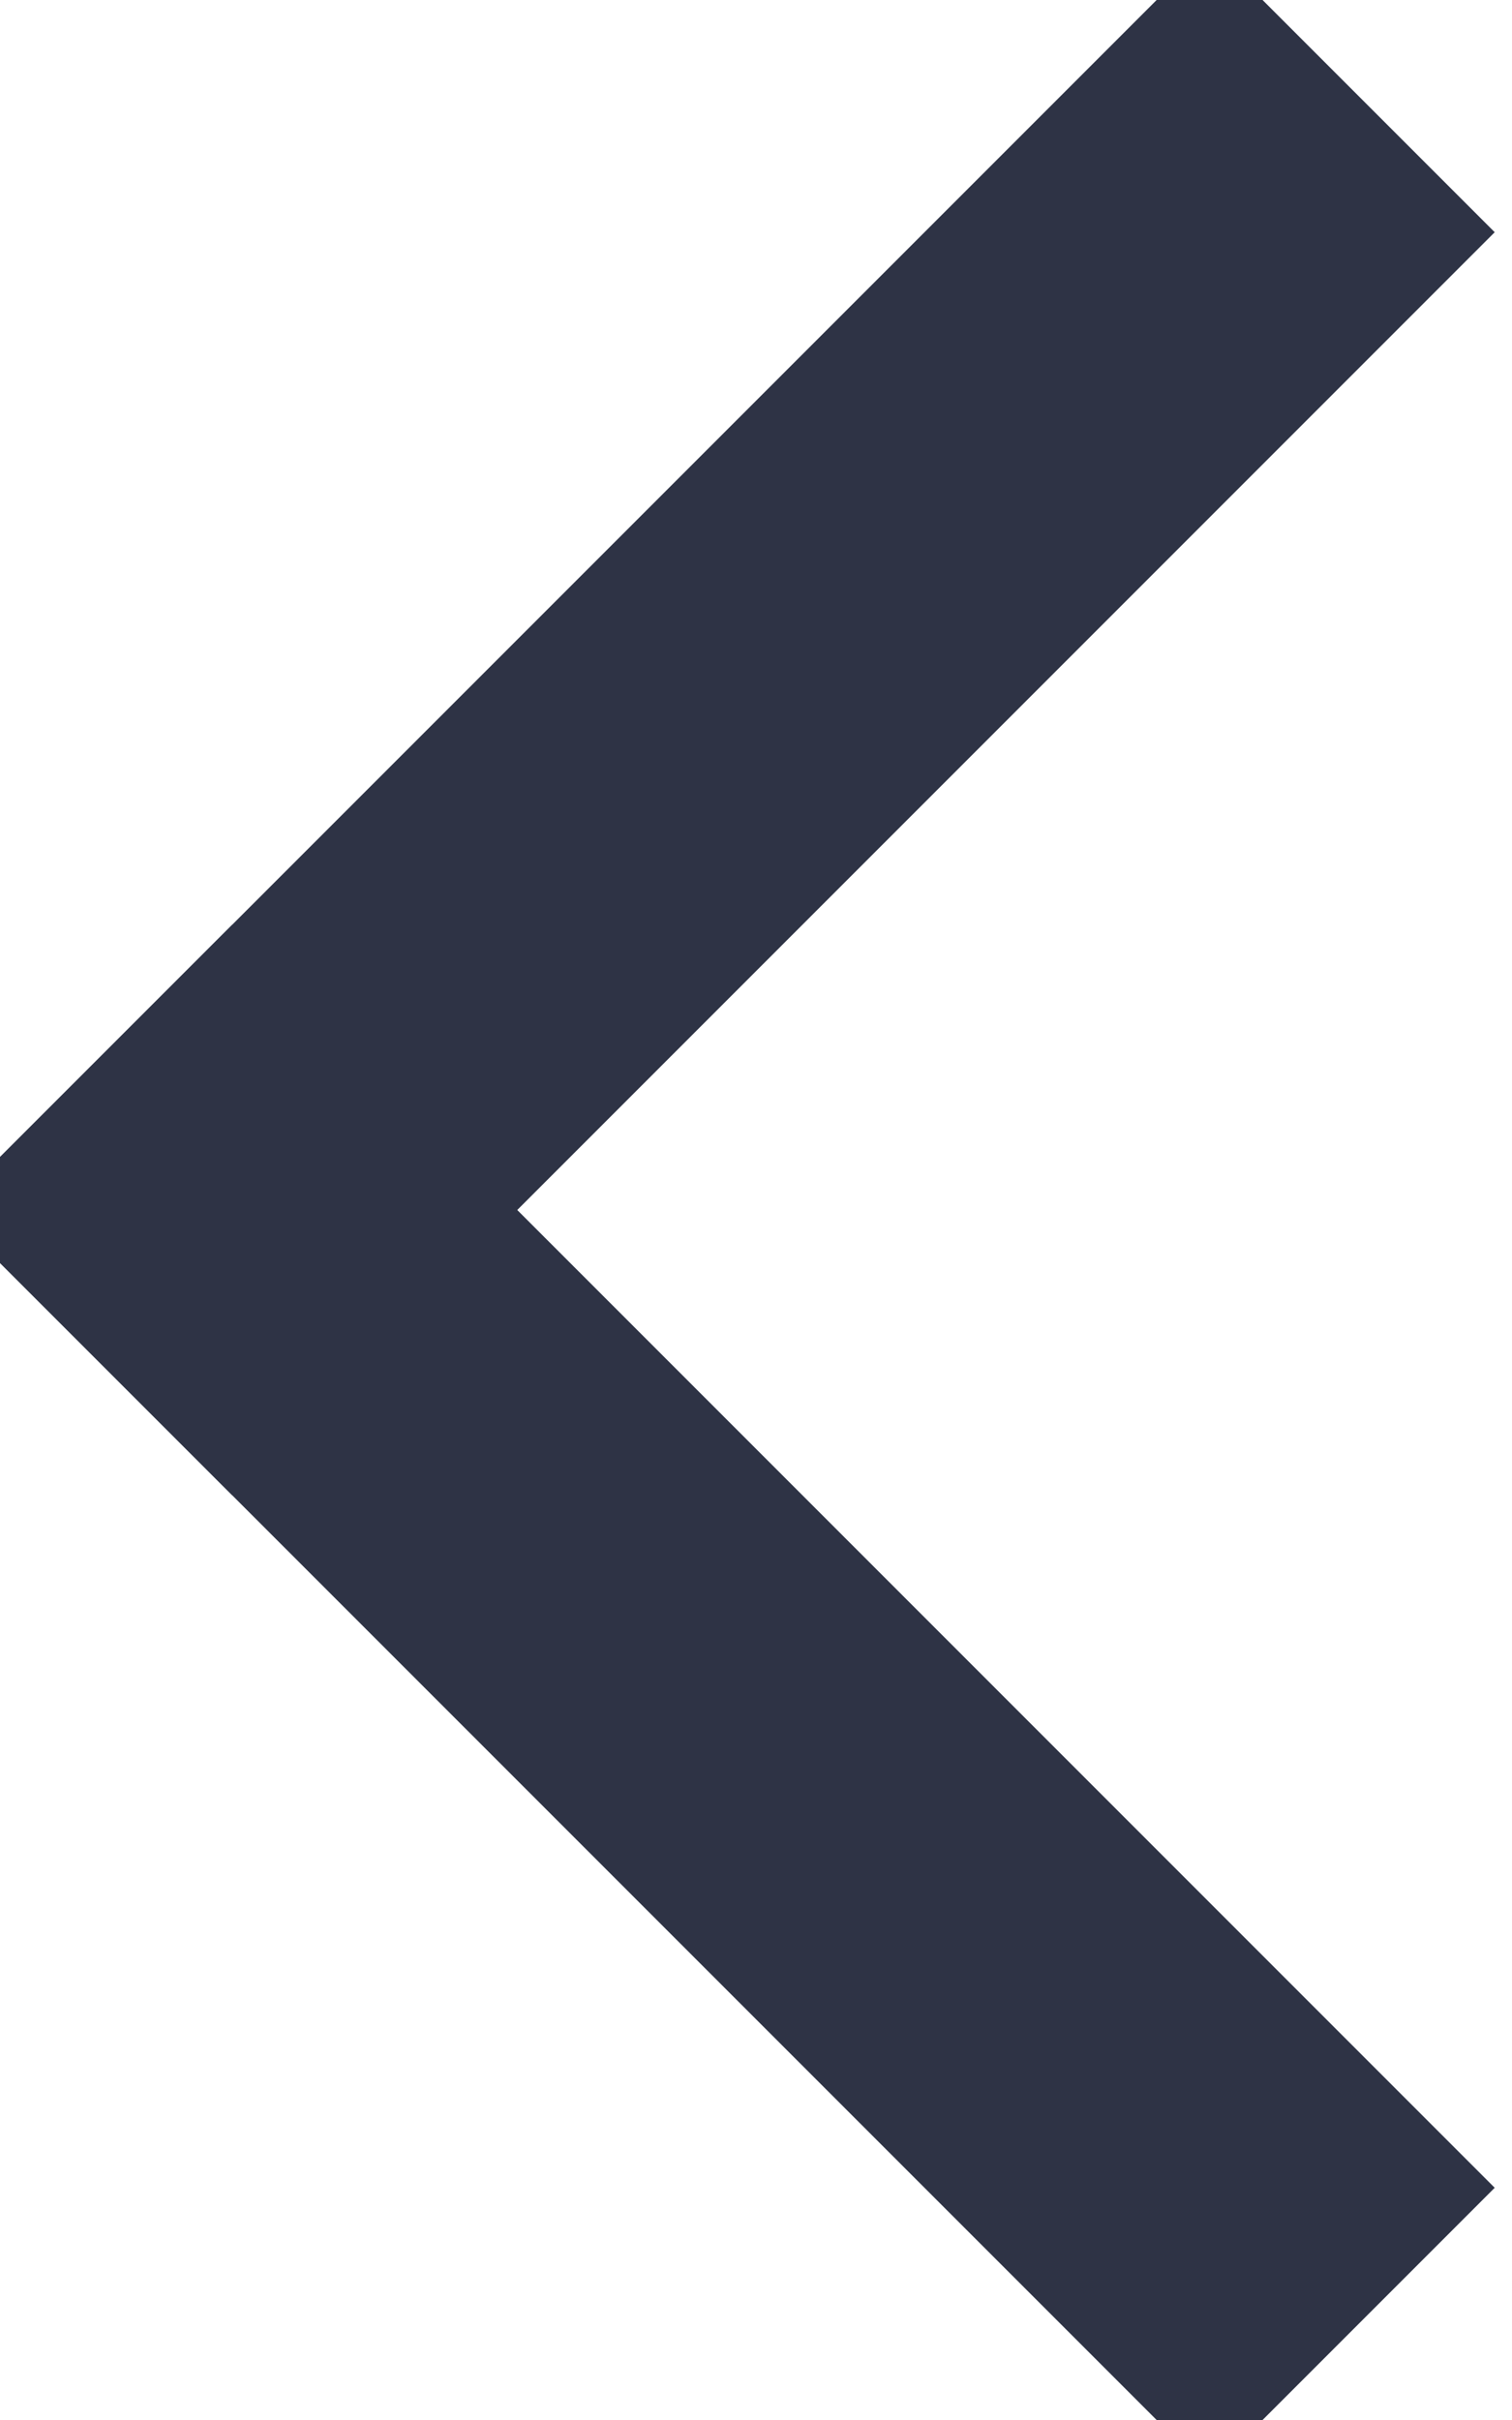
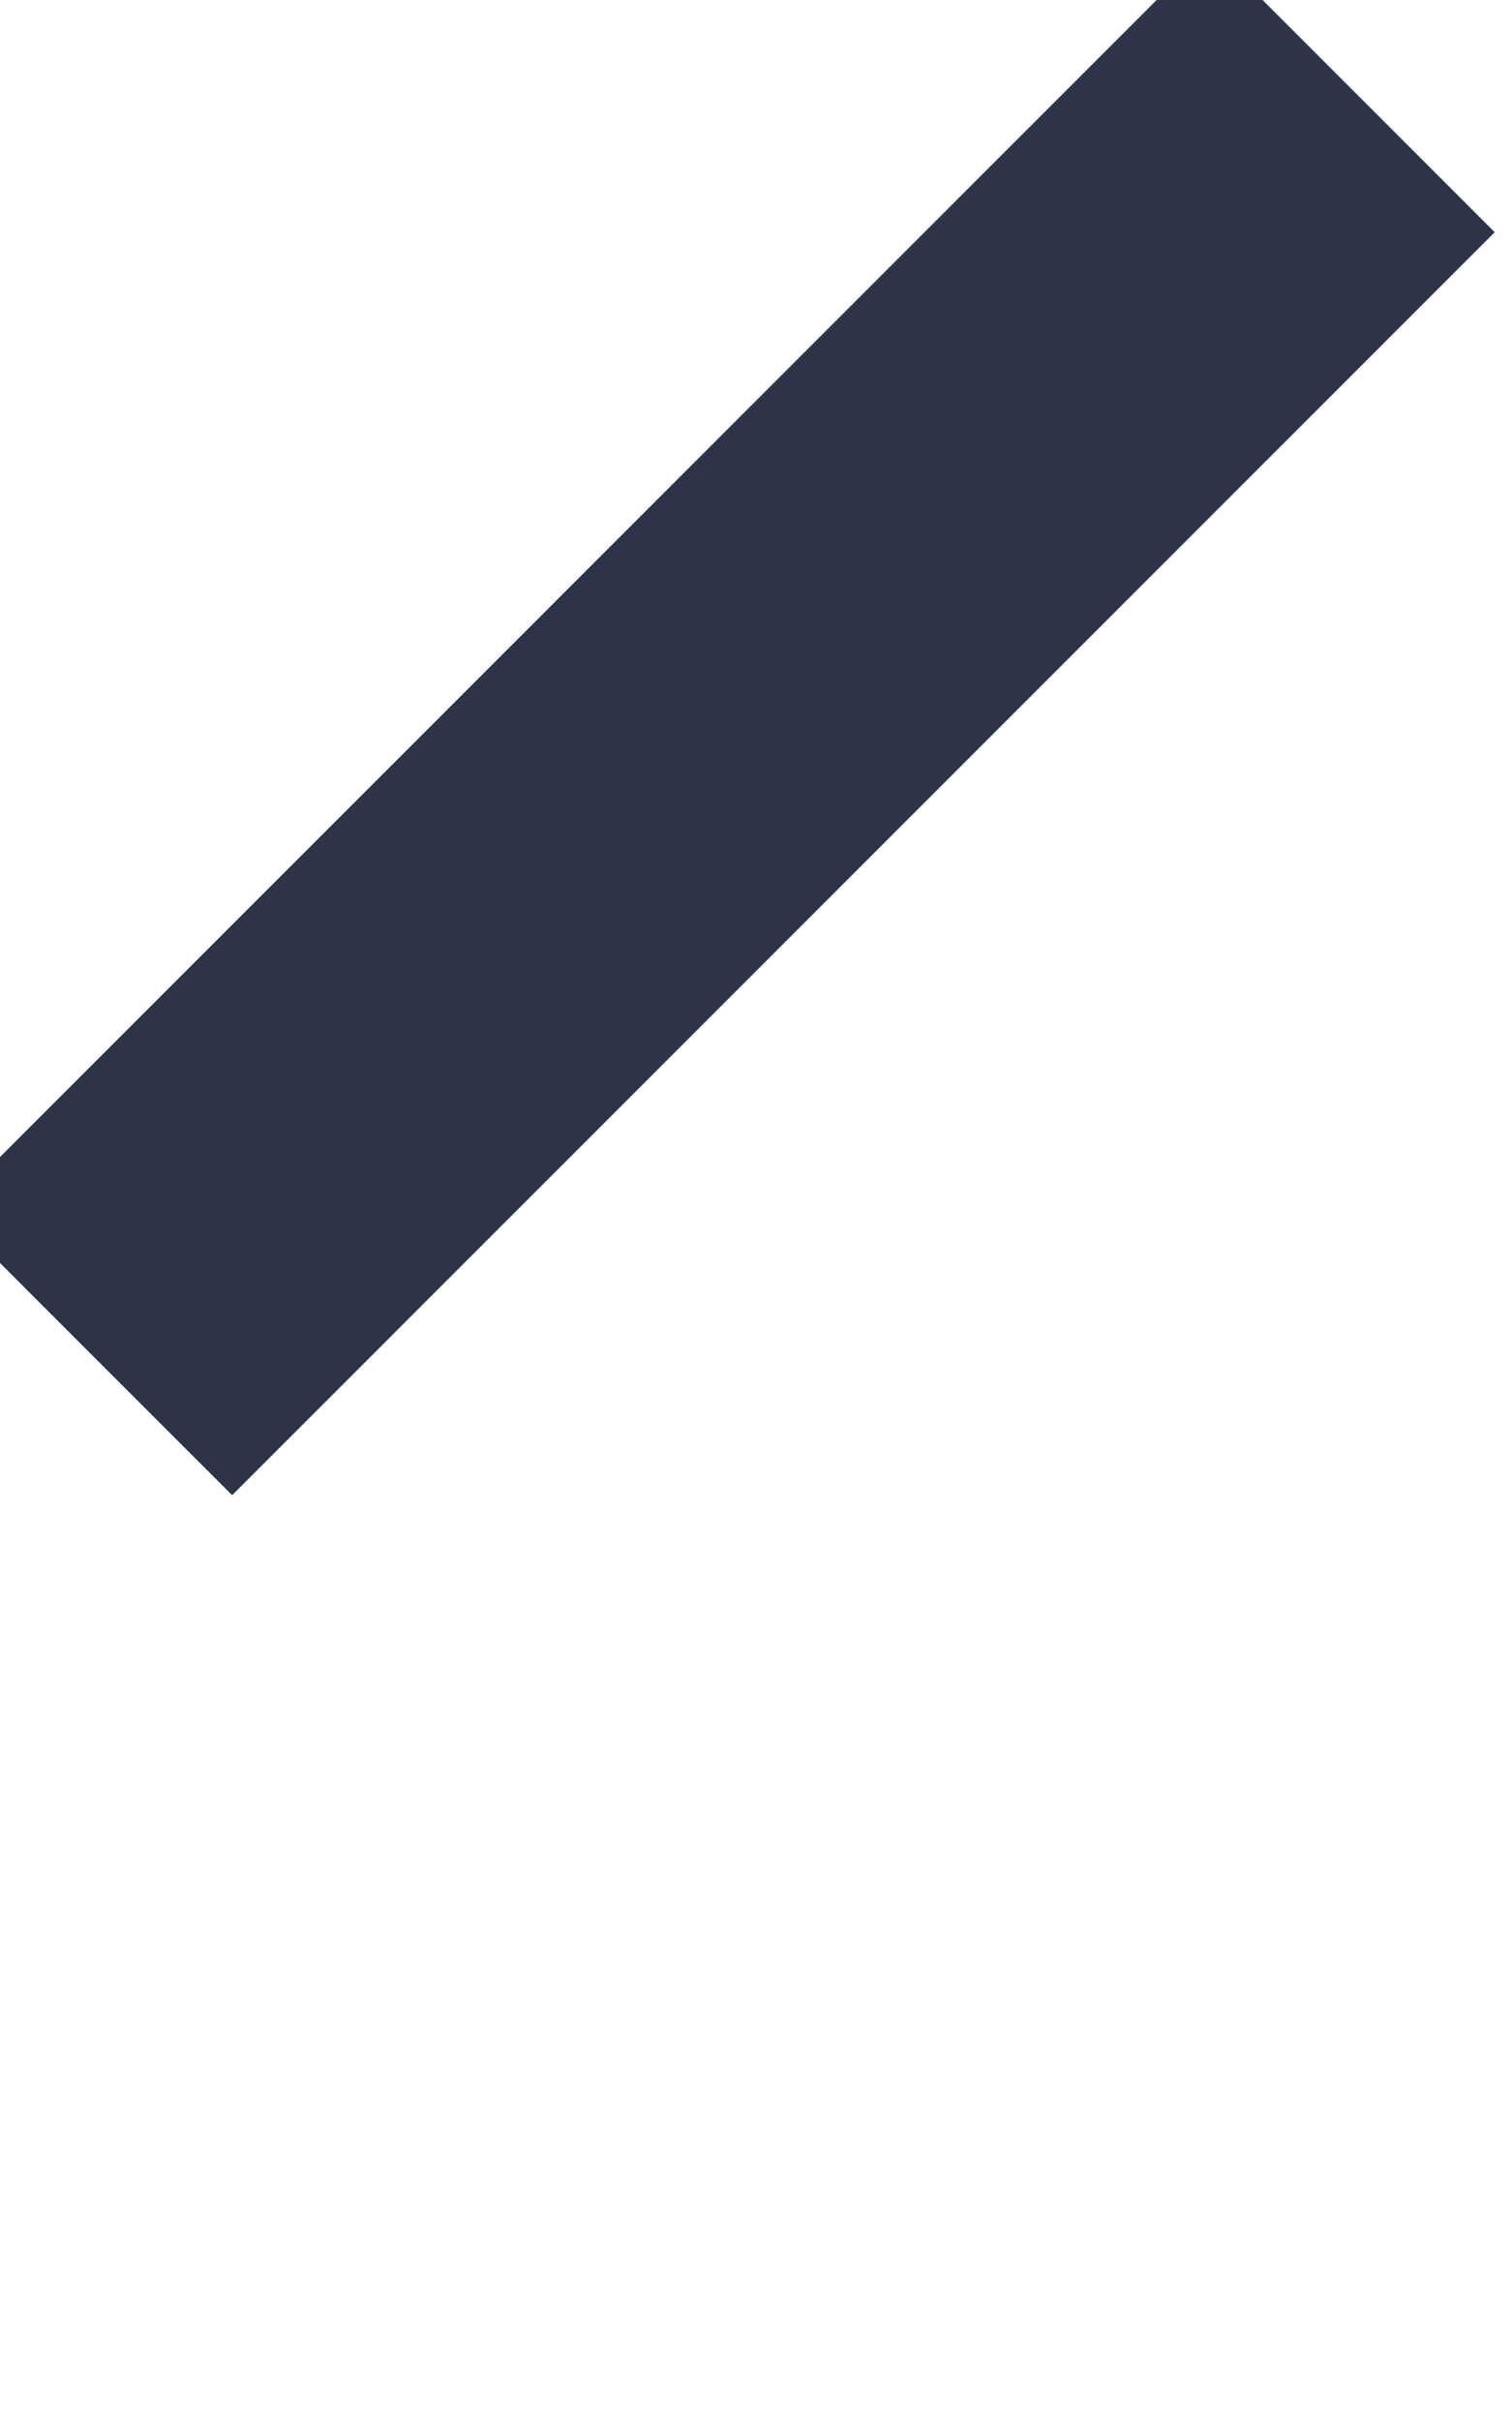
<svg xmlns="http://www.w3.org/2000/svg" width="15px" height="24px" viewBox="0 0 15 24" version="1.1">
  <g id="Group-7" transform="translate(2 2)">
    <path d="M10 0.303L0.303 10" id="Line" fill="none" fill-rule="evenodd" stroke="#2E3345" stroke-width="4" stroke-linecap="square" />
-     <path d="M10 19.697L0.303 10" id="Line" fill="none" fill-rule="evenodd" stroke="#2E3345" stroke-width="4" stroke-linecap="square" />
  </g>
</svg>